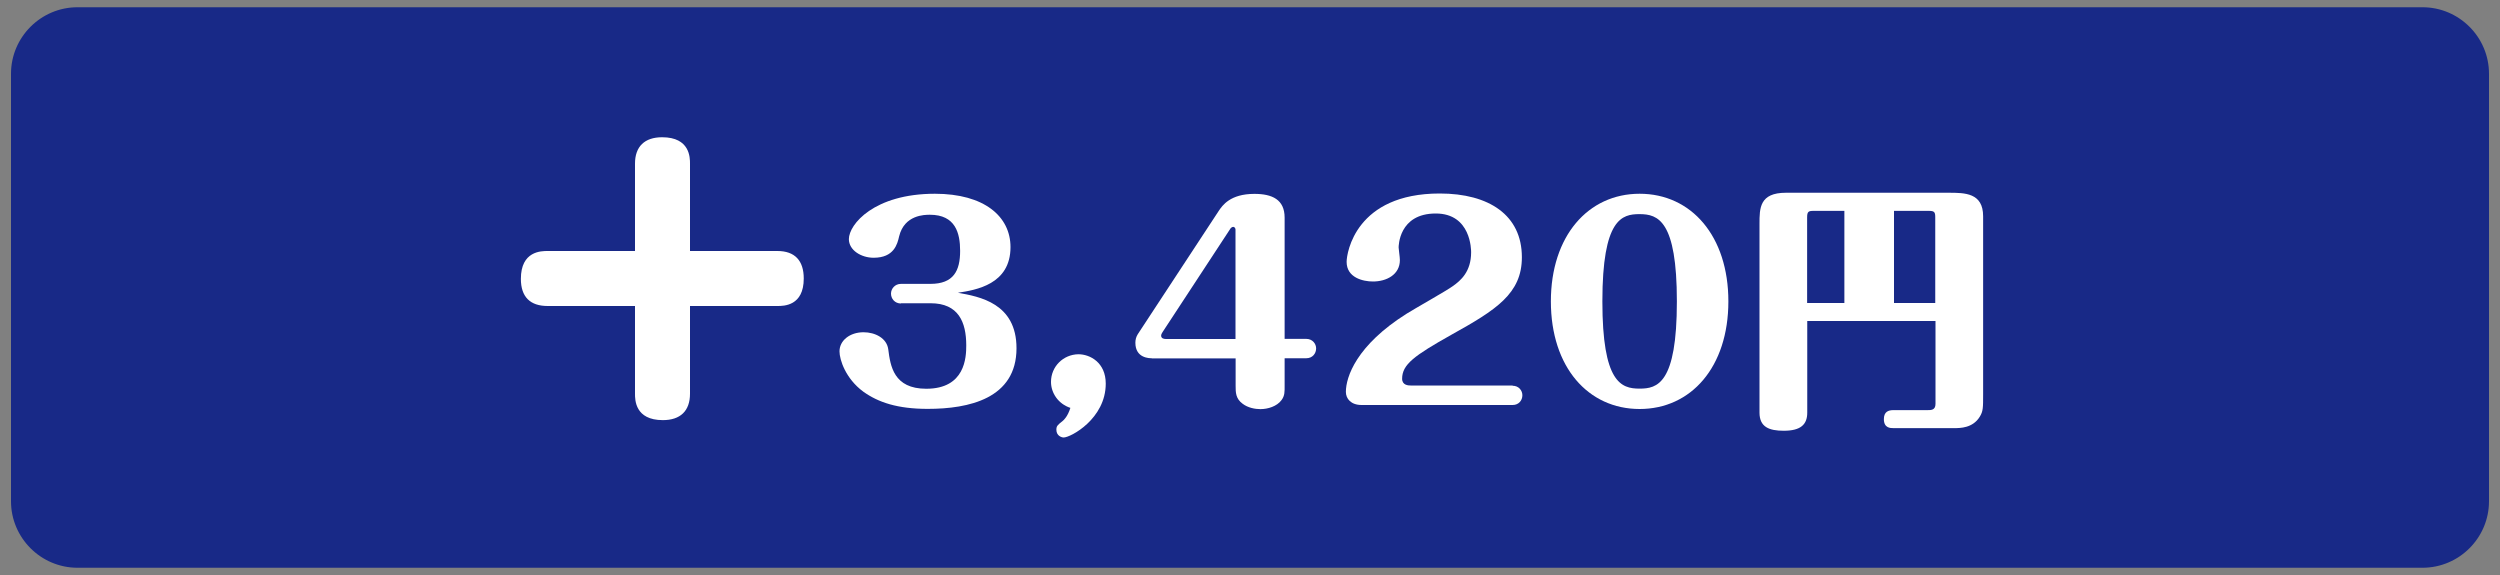
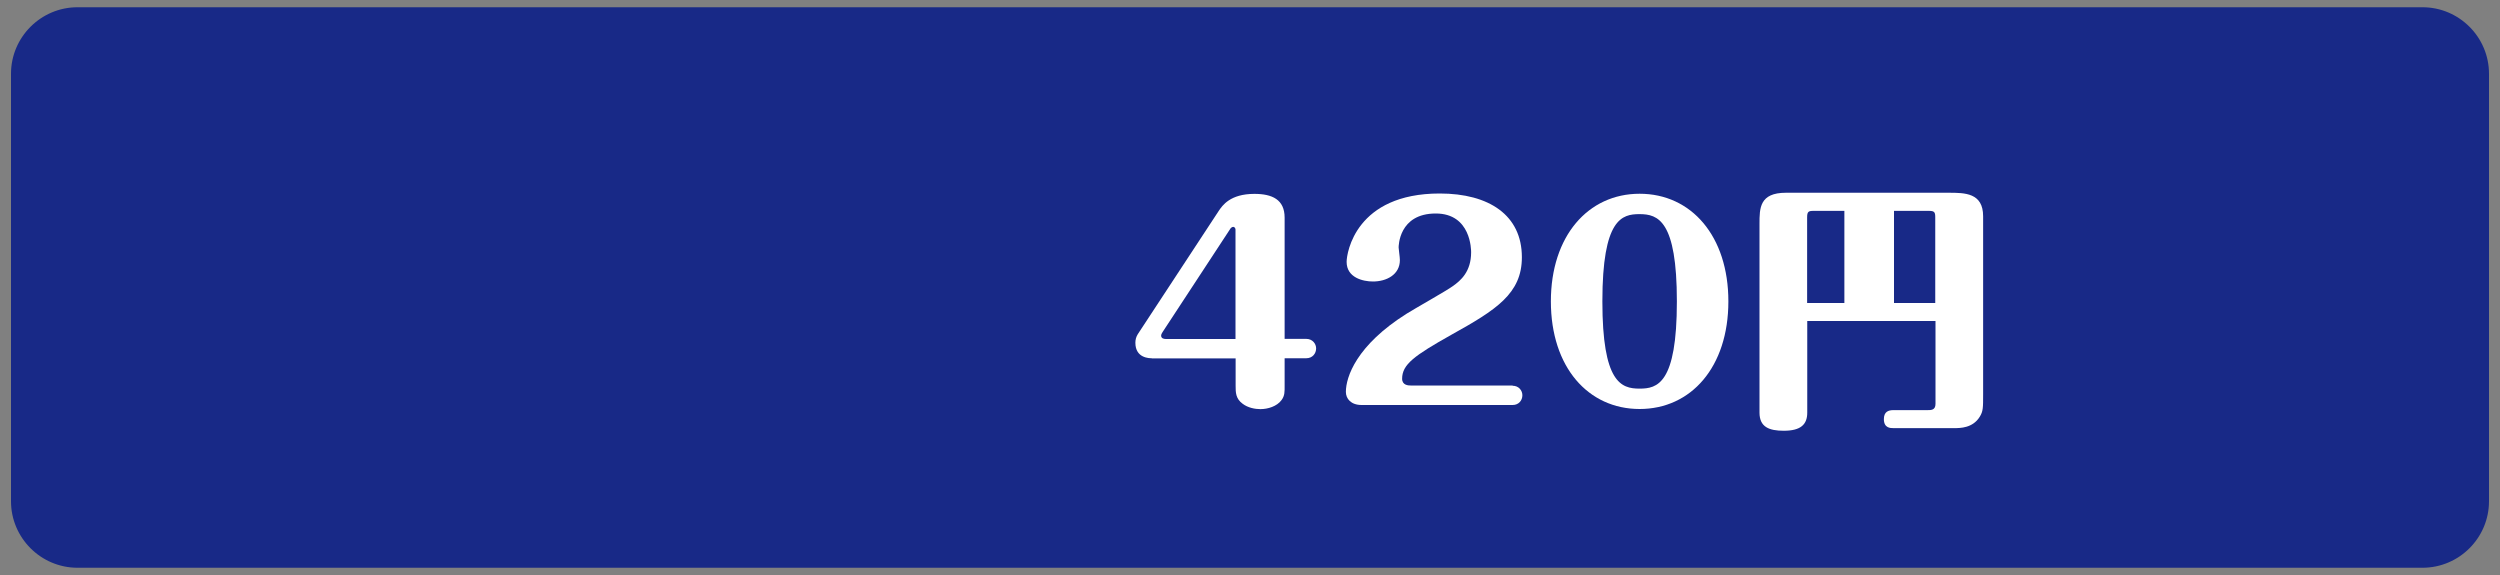
<svg xmlns="http://www.w3.org/2000/svg" version="1.1" id="レイヤー_1" x="0px" y="0px" width="200px" height="46px" viewBox="0 0 200 46" style="enable-background:new 0 0 200 46;" xml:space="preserve">
  <rect x="0" y="0" width="200" height="46" fill="#808080" stroke="none" />
  <style type="text/css">
	.st0{fill:#182987;}
	.st1{fill:#FFFFFF;}
</style>
  <g>
    <g>
      <path class="st0" d="M199.12,5.9c0-2.93-2.39-5.32-5.32-5.32H6.2c-2.93,0-5.32,2.39-5.32,5.32v34.2c0,2.93,2.39,5.32,5.32,5.32    H193.8c2.93,0,5.32-2.39,5.32-5.32V5.9z" />
    </g>
    <g>
-       <path class="st1" d="M62.19,20.08c1.4,0,2.11,0.77,2.11,2.2c0,2.2-1.6,2.2-2.11,2.2H55.2v7.02c0,1.37-0.77,2.11-2.17,2.11    c-2.23,0-2.23-1.63-2.23-2.11v-7.02h-6.99c-1.4,0-2.14-0.73-2.14-2.17c0-2.23,1.63-2.23,2.14-2.23h6.99v-6.99    c0-1.37,0.77-2.11,2.17-2.11c2.23,0,2.23,1.63,2.23,2.11v6.99H62.19z" />
-       <path class="st1" d="M72.08,24.28c-0.5,0-0.8-0.39-0.8-0.79c0-0.39,0.31-0.78,0.8-0.78h2.35c1.86,0,2.38-1.05,2.38-2.64    c0-1.42-0.37-2.89-2.42-2.89c-0.41,0-2.04,0-2.46,1.73c-0.14,0.62-0.41,1.71-2.04,1.71c-0.99,0-1.98-0.6-1.98-1.49    c0-1.18,2.02-3.63,6.88-3.63c3.96,0,6.05,1.82,6.05,4.27c0,2.99-2.77,3.43-4.21,3.65c1.73,0.31,4.69,0.83,4.69,4.44    c0,4.03-3.82,4.85-7.1,4.85c-2.42,0-3.96-0.52-5.16-1.38c-1.42-1.05-1.9-2.56-1.9-3.22c0-0.87,0.83-1.53,1.92-1.53    c0.93,0,1.86,0.47,1.98,1.36c0.17,1.34,0.43,3.16,3.04,3.16c3.12,0,3.2-2.52,3.2-3.47c0-1.86-0.62-3.37-2.85-3.37H72.08z" />
-       <path class="st1" d="M84.08,30.55c0-1.22,0.97-2.19,2.19-2.21c0.93,0,2.19,0.66,2.19,2.35c0,2.81-2.81,4.31-3.37,4.31    c-0.14,0-0.58-0.12-0.58-0.62c0-0.29,0.08-0.37,0.5-0.7c0.1-0.08,0.41-0.37,0.62-1.05C84.66,32.31,84.08,31.44,84.08,30.55z" />
      <path class="st1" d="M92.15,28.66c-0.19,0-1.32,0-1.32-1.24c0-0.25,0.06-0.47,0.19-0.68l6.48-9.87c0.29-0.43,0.91-1.36,2.85-1.36    c1.42,0,2.42,0.45,2.42,1.9v9.7h1.73c0.5,0,0.79,0.39,0.79,0.76c0,0.41-0.29,0.79-0.79,0.79h-1.73v2.19c0,0.47,0.02,0.8-0.25,1.16    c-0.37,0.5-1.09,0.72-1.69,0.72c-0.41,0-0.99-0.1-1.42-0.43c-0.56-0.41-0.56-0.91-0.56-1.44v-2.19H92.15z M98.84,27.11v-8.75    c0-0.08-0.06-0.21-0.19-0.21c-0.12,0-0.23,0.14-0.25,0.19l-5.39,8.22c-0.04,0.06-0.12,0.19-0.12,0.29c0,0.25,0.27,0.27,0.39,0.27    H98.84z" />
      <path class="st1" d="M121.01,30.86c0.5,0,0.78,0.39,0.78,0.76c0,0.41-0.29,0.78-0.78,0.78h-12.08c-0.85,0-1.26-0.5-1.26-1.05    c0-1.18,0.83-3.72,4.87-6.26c0.58-0.37,3.2-1.84,3.7-2.21c0.6-0.43,1.45-1.13,1.45-2.7c0-0.17,0-3.1-2.83-3.1    c-2.97,0-2.97,2.64-2.97,2.72c0,0.14,0.1,0.76,0.1,1.01c0,1.16-1.07,1.71-2.15,1.71c-0.81,0-2.11-0.31-2.11-1.57    c0-0.74,0.74-5.47,7.45-5.47c3.94,0,6.57,1.73,6.57,5.1c0,2.91-2.06,4.21-5.62,6.19c-3.01,1.69-3.96,2.39-3.96,3.53    c0,0.52,0.5,0.54,0.68,0.54H121.01z" />
      <path class="st1" d="M138.27,24.11c0,5.26-2.99,8.61-7.1,8.61s-7.1-3.34-7.1-8.61c0-5.22,2.97-8.61,7.1-8.61    C135.31,15.5,138.27,18.89,138.27,24.11z M128.19,24.11c0,6.48,1.49,6.98,2.97,6.98c1.42,0,2.99-0.37,2.99-6.98    c0-6.48-1.51-6.98-2.99-6.98C129.76,17.13,128.19,17.49,128.19,24.11z" />
      <path class="st1" d="M144.58,25.68v7.33c0,0.95-0.52,1.45-1.88,1.45c-1.16,0-1.94-0.29-1.94-1.45V17.9c0-1.24,0-2.48,2.11-2.48    h13.01c1.3,0,2.77,0,2.77,1.88v14.22c0,1.12,0,1.38-0.27,1.82c-0.56,0.91-1.57,0.91-2.04,0.91h-4.87c-0.23,0-0.76,0-0.76-0.72    c0-0.6,0.37-0.72,0.76-0.72h2.73c0.29,0,0.64,0,0.64-0.5v-6.63H144.58z M144.58,24.24h2.97v-7.37h-2.48c-0.39,0-0.5,0.06-0.5,0.52    V24.24z M151.52,16.87v7.37h3.3v-6.85c0-0.41-0.06-0.52-0.5-0.52H151.52z" />
    </g>
  </g>
</svg>